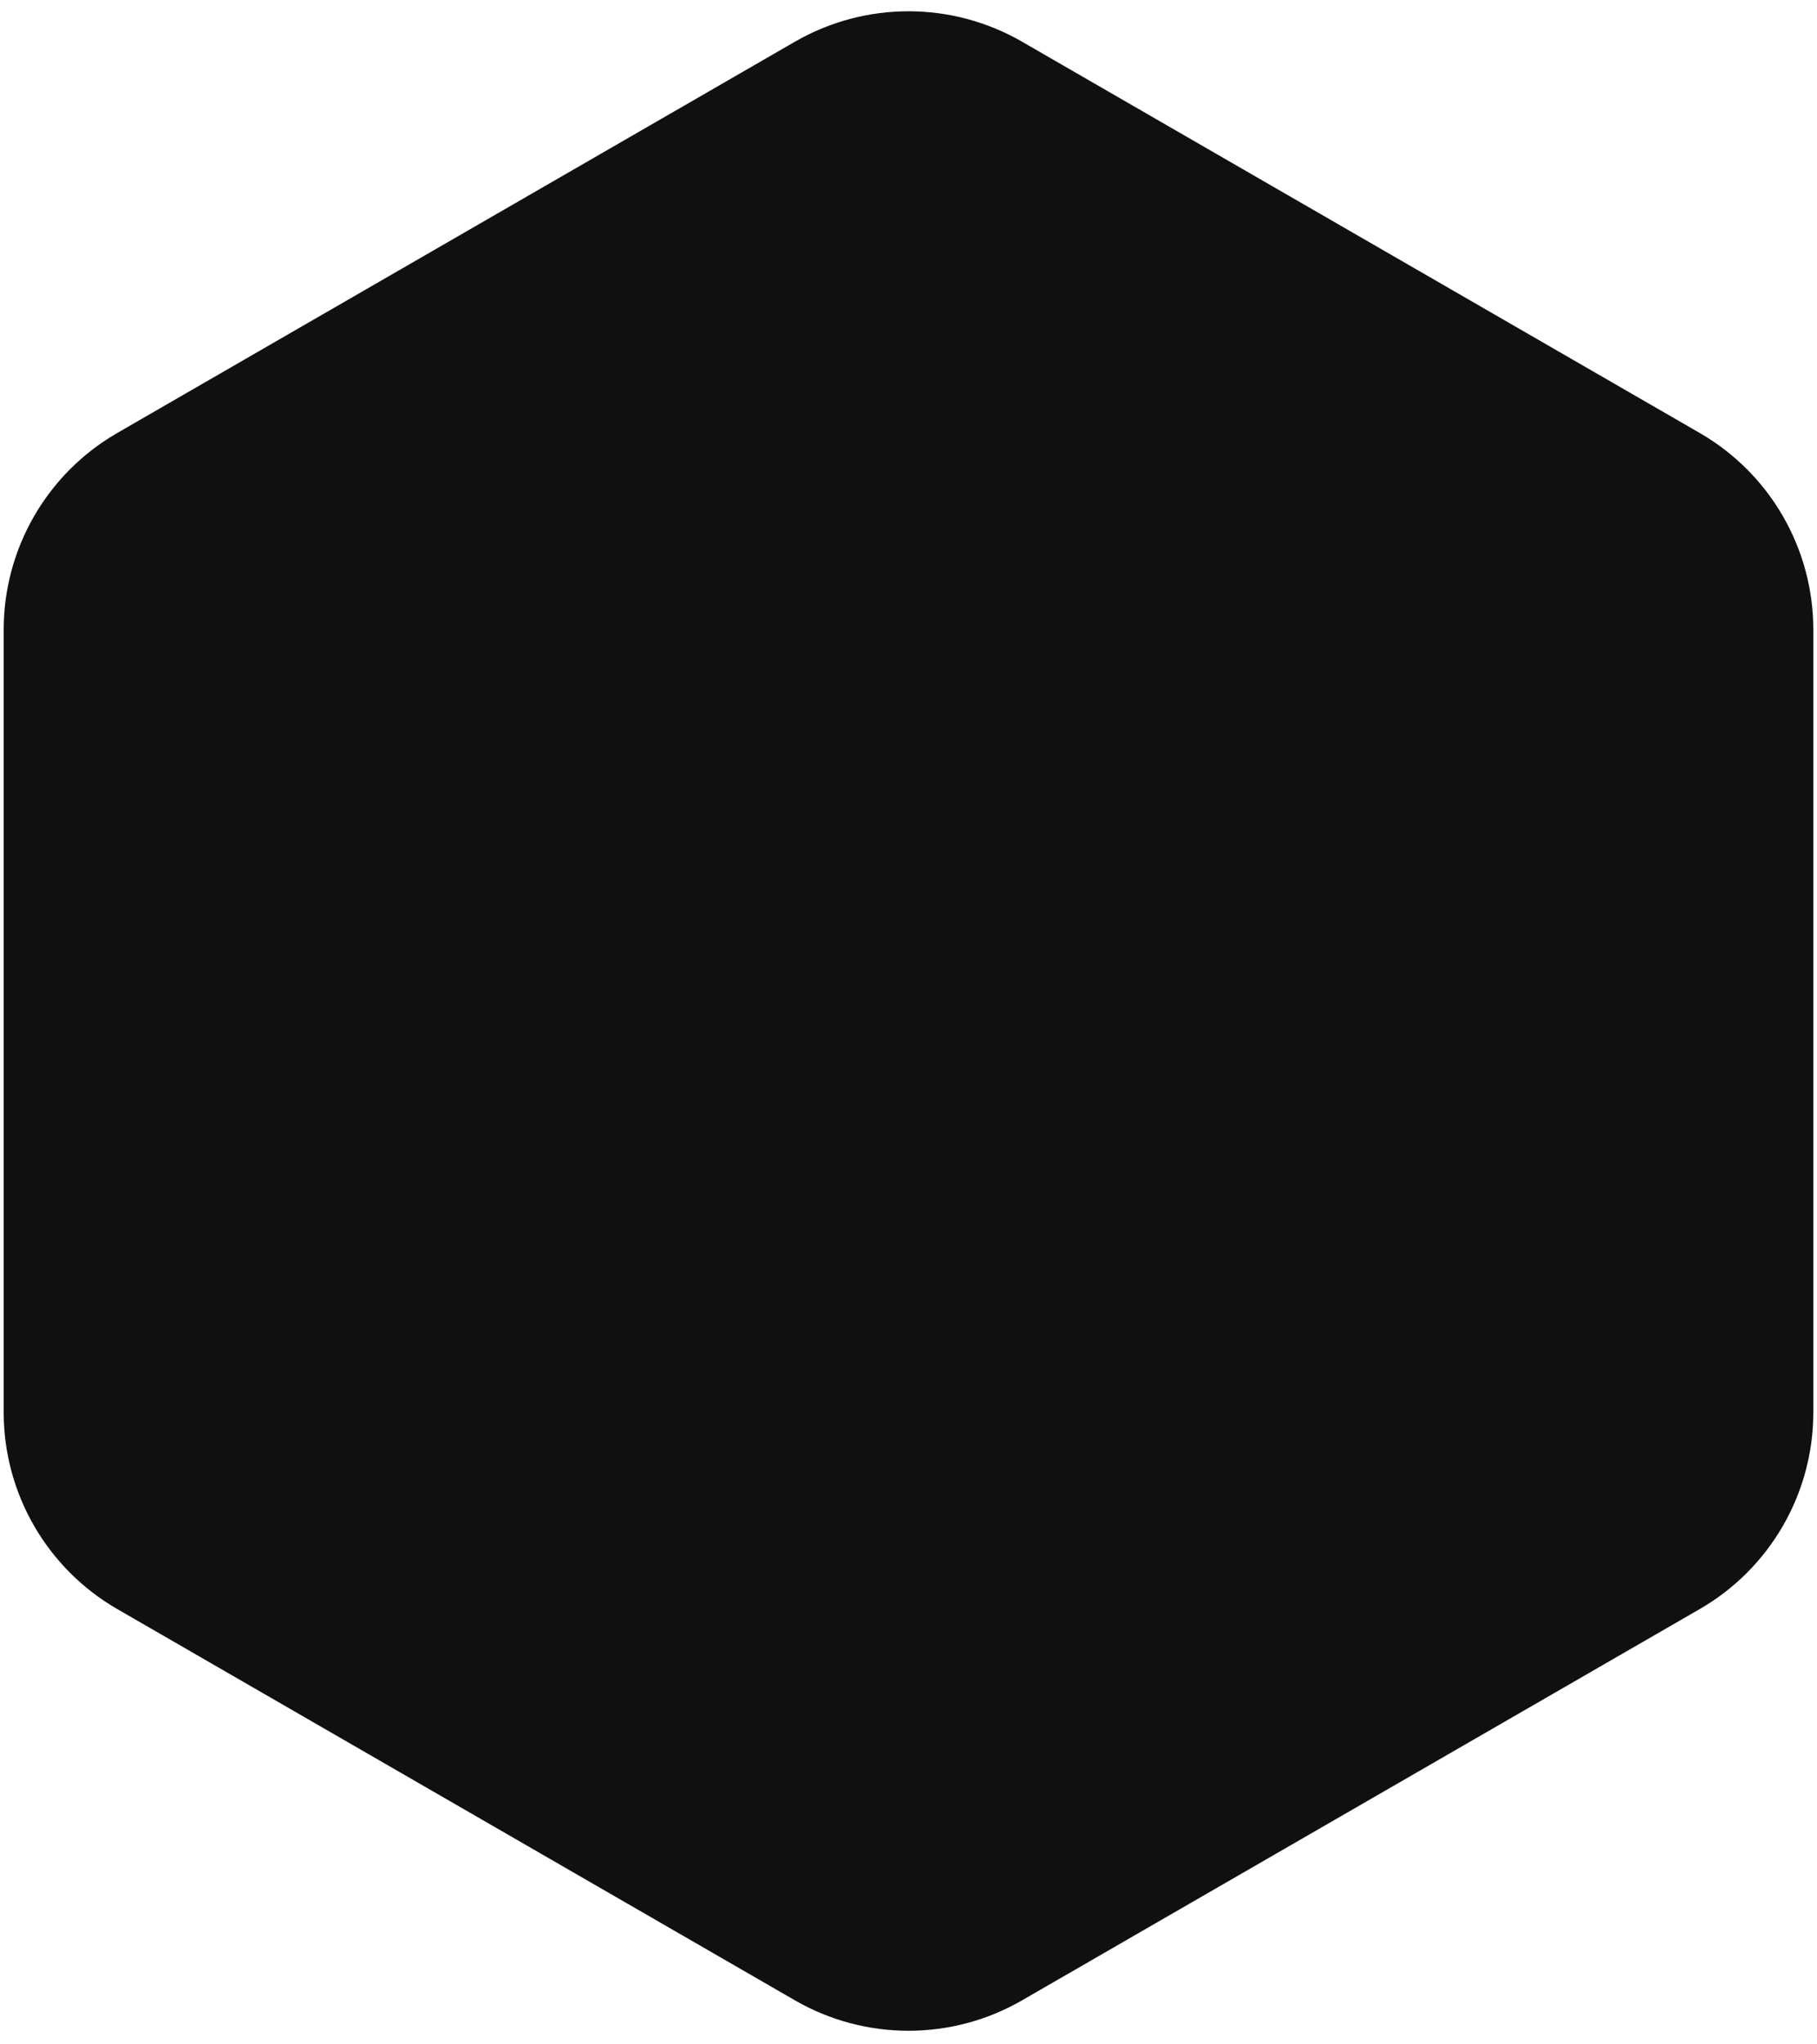
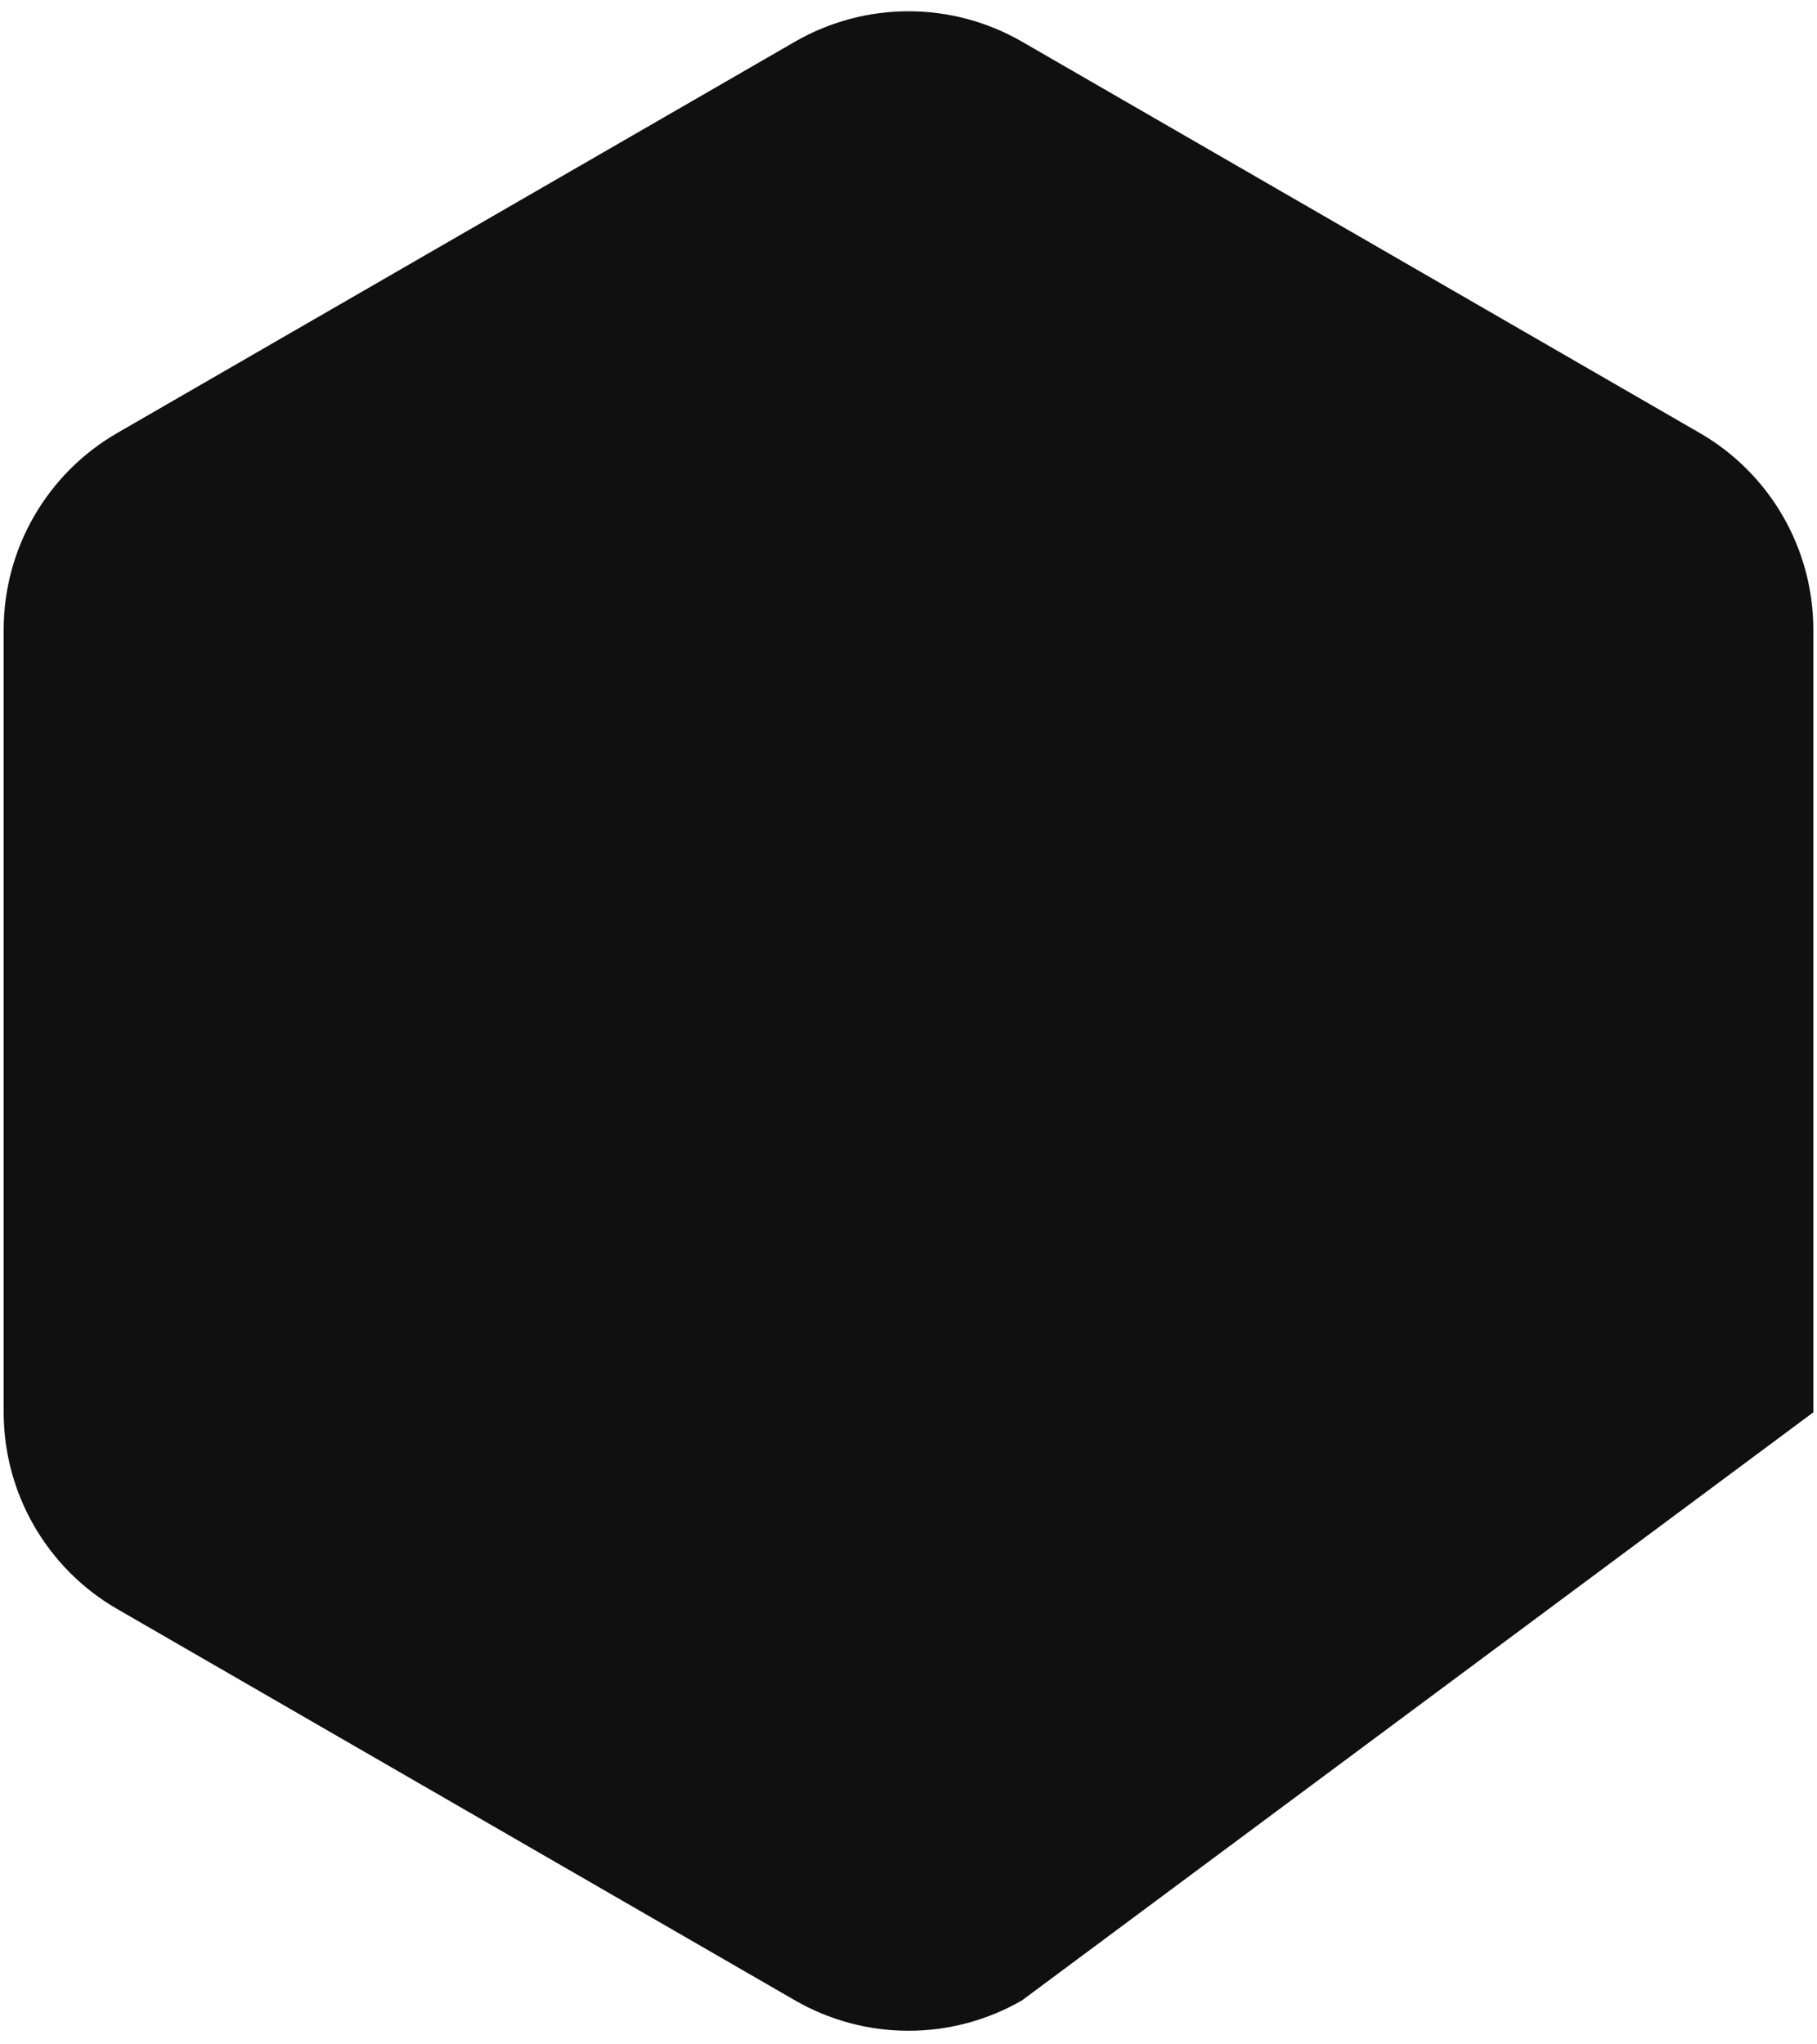
<svg xmlns="http://www.w3.org/2000/svg" width="40" height="45" viewBox="0 0 40 45" fill="none">
-   <path d="M17.5 0.918C19.047 0.025 20.953 0.025 22.5 0.918L37.419 9.531C38.966 10.424 39.919 12.075 39.919 13.861V31.088C39.919 32.874 38.966 34.525 37.419 35.418L22.5 44.031C20.953 44.924 19.047 44.924 17.5 44.031L2.581 35.418C1.034 34.525 0.081 32.874 0.081 31.088V13.861C0.081 12.075 1.034 10.424 2.581 9.531L17.5 0.918Z" fill="#101010" />
+   <path d="M17.5 0.918C19.047 0.025 20.953 0.025 22.5 0.918L37.419 9.531C38.966 10.424 39.919 12.075 39.919 13.861V31.088L22.5 44.031C20.953 44.924 19.047 44.924 17.5 44.031L2.581 35.418C1.034 34.525 0.081 32.874 0.081 31.088V13.861C0.081 12.075 1.034 10.424 2.581 9.531L17.5 0.918Z" fill="#101010" />
</svg>